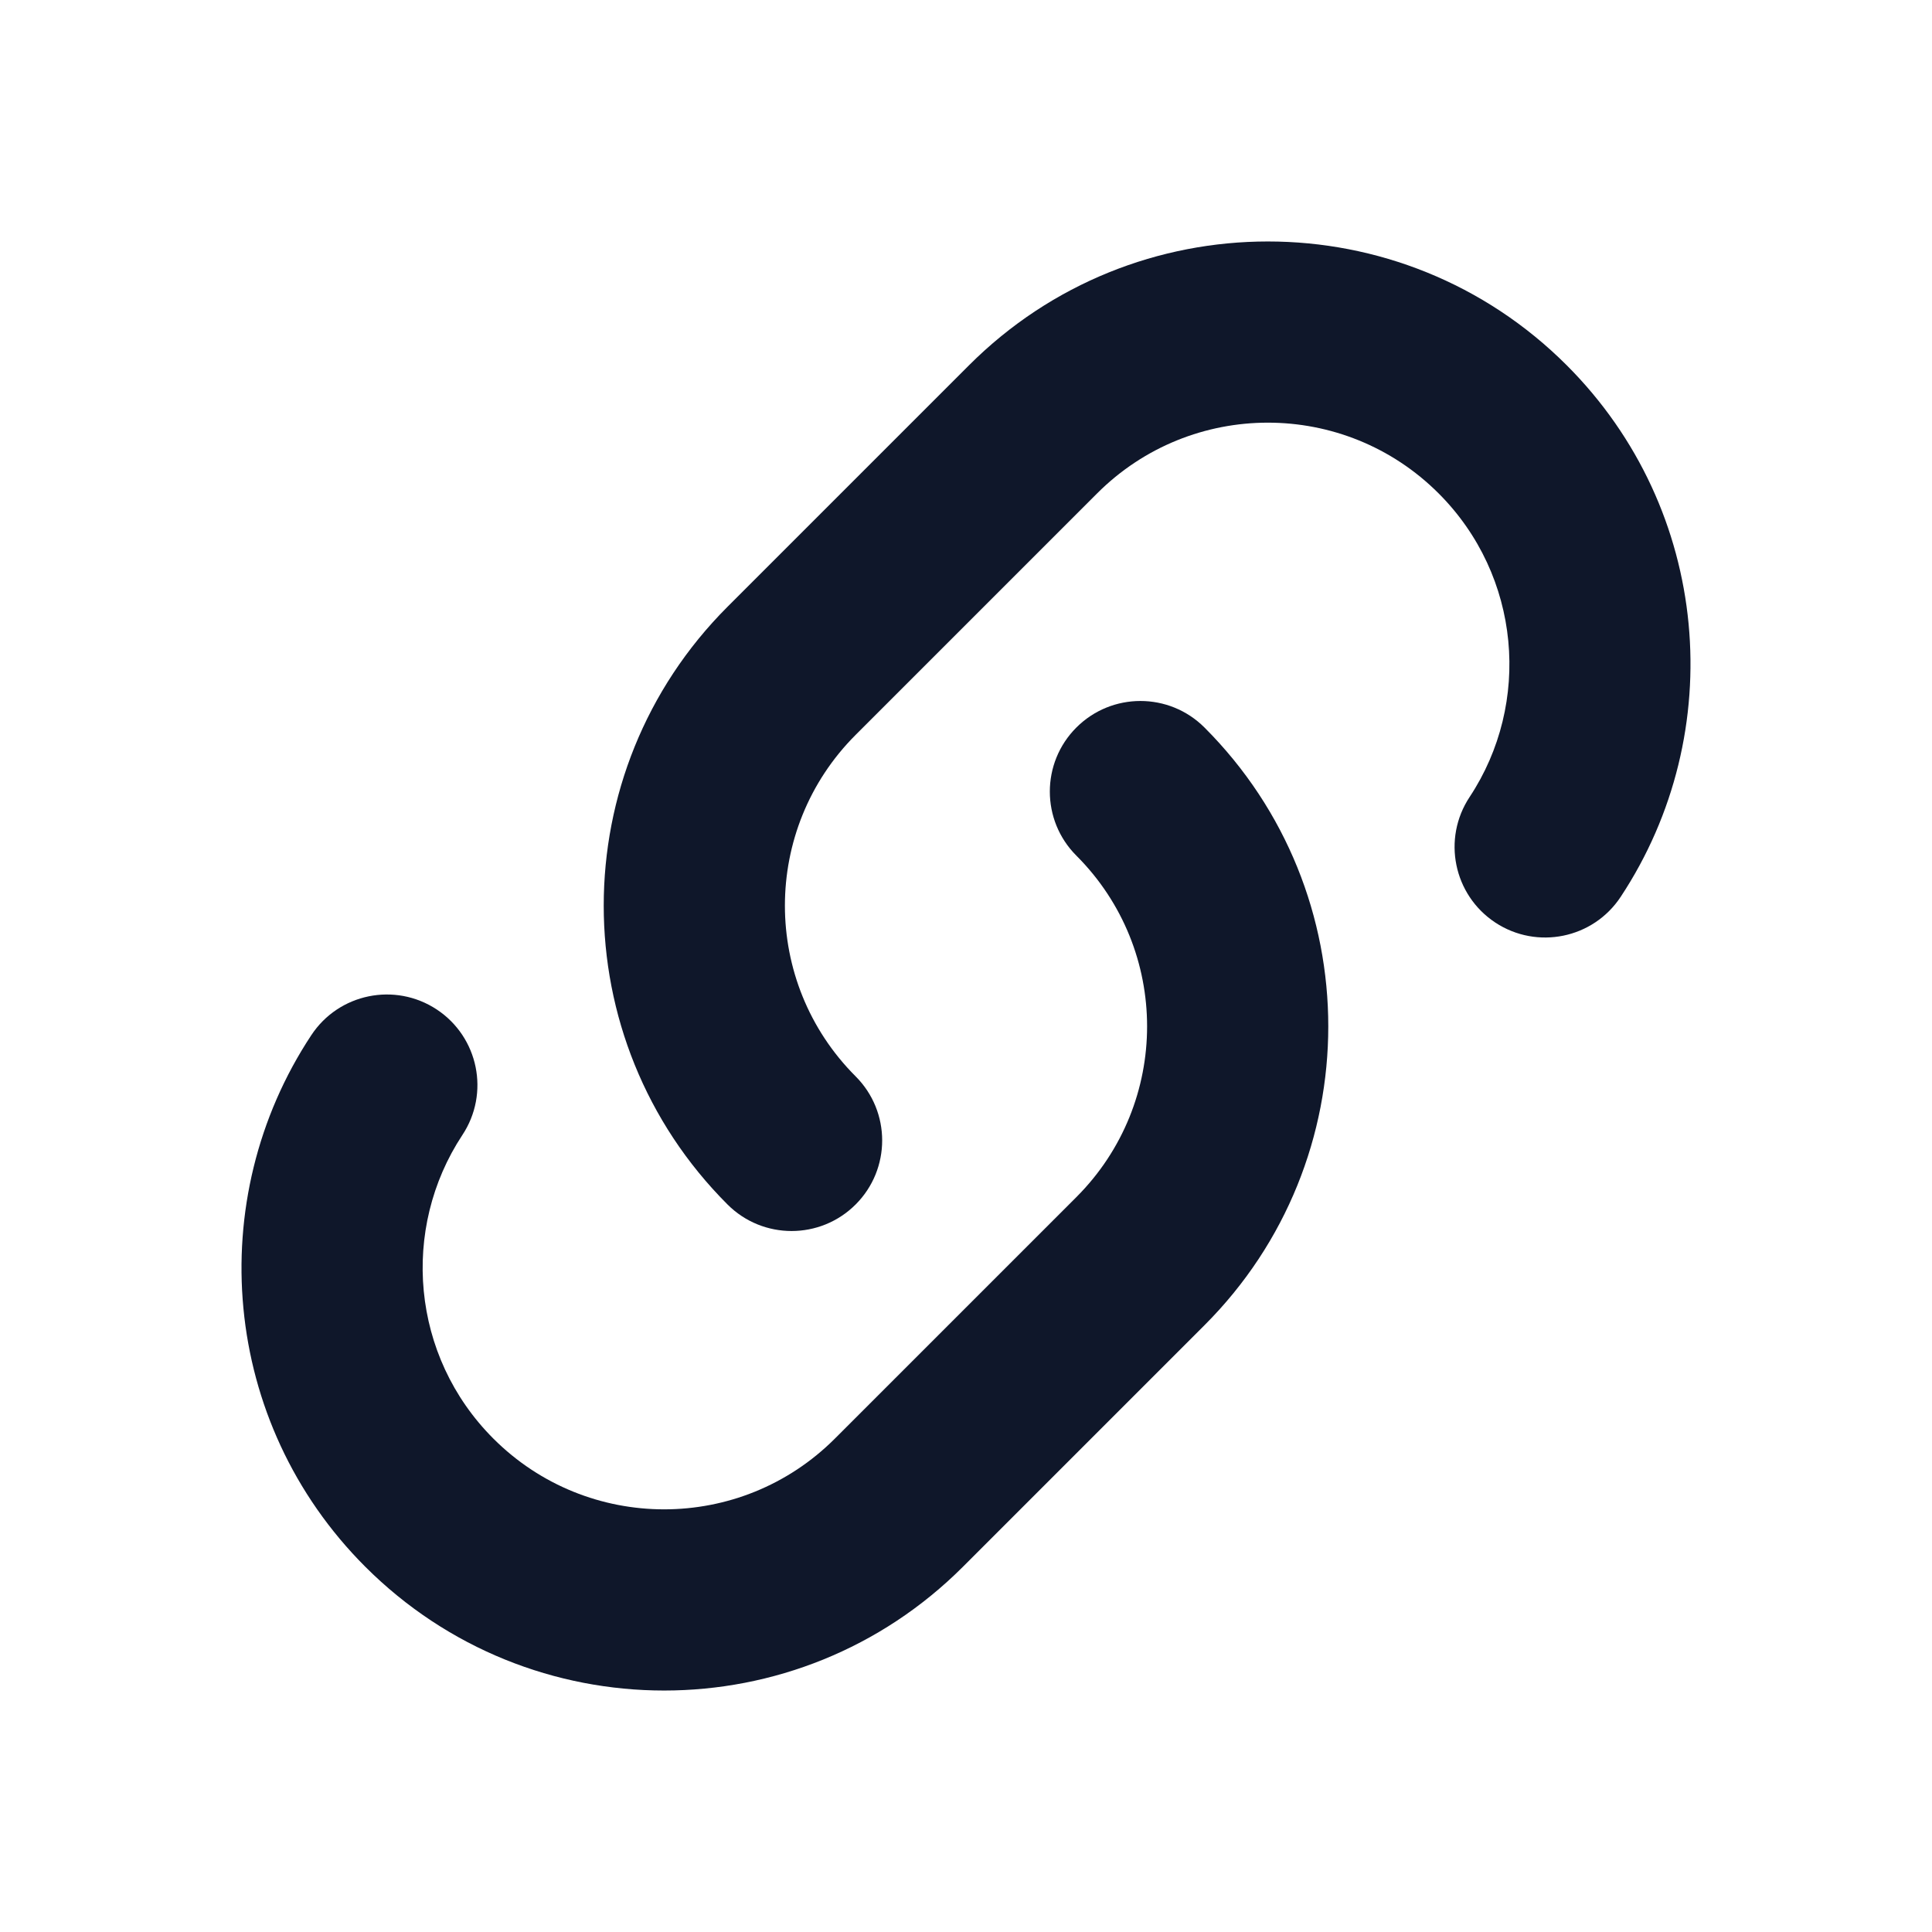
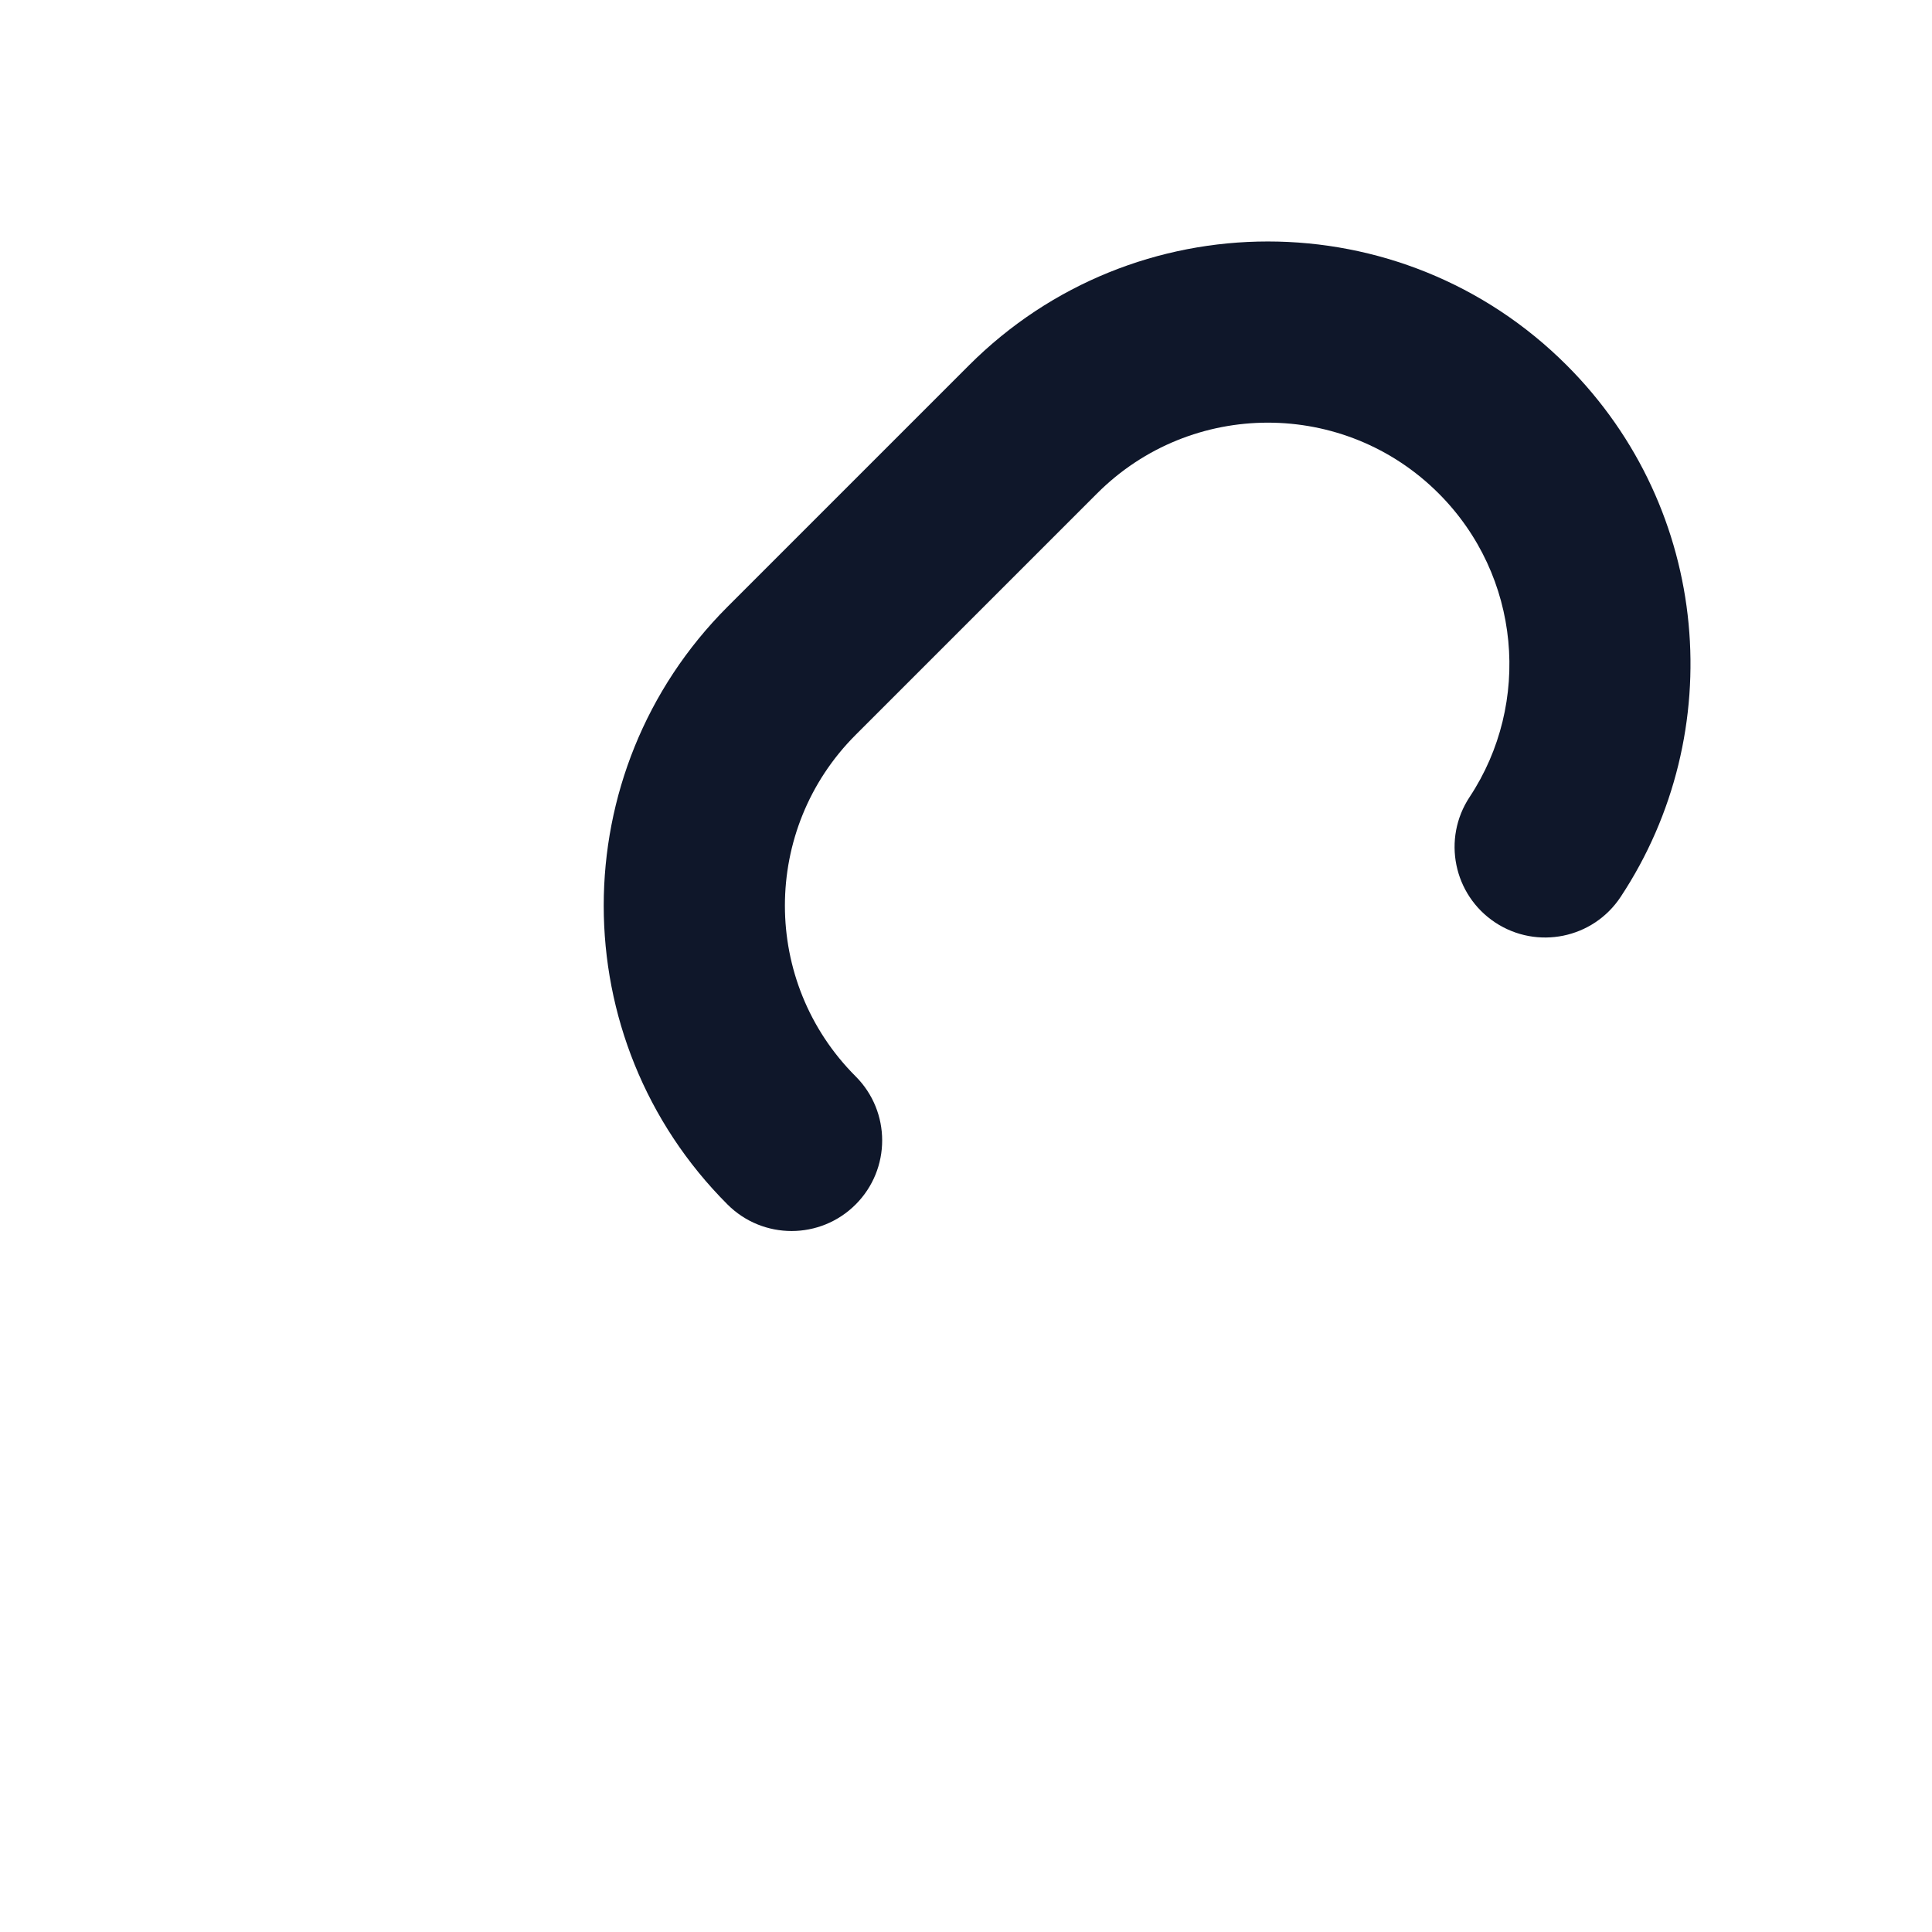
<svg xmlns="http://www.w3.org/2000/svg" width="16" height="16" viewBox="0 0 16 16" fill="none">
-   <path fill-rule="evenodd" clip-rule="evenodd" d="M8.914 6.025C9.207 5.732 9.682 5.732 9.975 6.025C11.342 7.392 11.342 9.608 9.975 10.975L7.975 12.975C6.608 14.342 4.392 14.342 3.025 12.975C1.828 11.778 1.68 9.932 2.578 8.573C2.806 8.227 3.271 8.132 3.617 8.36C3.963 8.589 4.058 9.054 3.829 9.4C3.317 10.176 3.403 11.231 4.086 11.914C4.867 12.695 6.133 12.695 6.914 11.914L8.914 9.914C9.695 9.133 9.695 7.867 8.914 7.086C8.621 6.793 8.621 6.318 8.914 6.025Z" fill="#0F172A" />
  <path fill-rule="evenodd" clip-rule="evenodd" d="M7.086 9.975C6.793 10.268 6.318 10.268 6.025 9.975C4.658 8.608 4.658 6.392 6.025 5.025L8.025 3.025C9.392 1.658 11.608 1.658 12.975 3.025C14.172 4.222 14.32 6.068 13.422 7.427C13.194 7.773 12.729 7.868 12.383 7.64C12.037 7.411 11.942 6.946 12.171 6.6C12.684 5.824 12.597 4.769 11.914 4.086C11.133 3.305 9.867 3.305 9.086 4.086L7.086 6.086C6.305 6.867 6.305 8.133 7.086 8.914C7.379 9.207 7.379 9.682 7.086 9.975Z" fill="#0F172A" />
</svg>